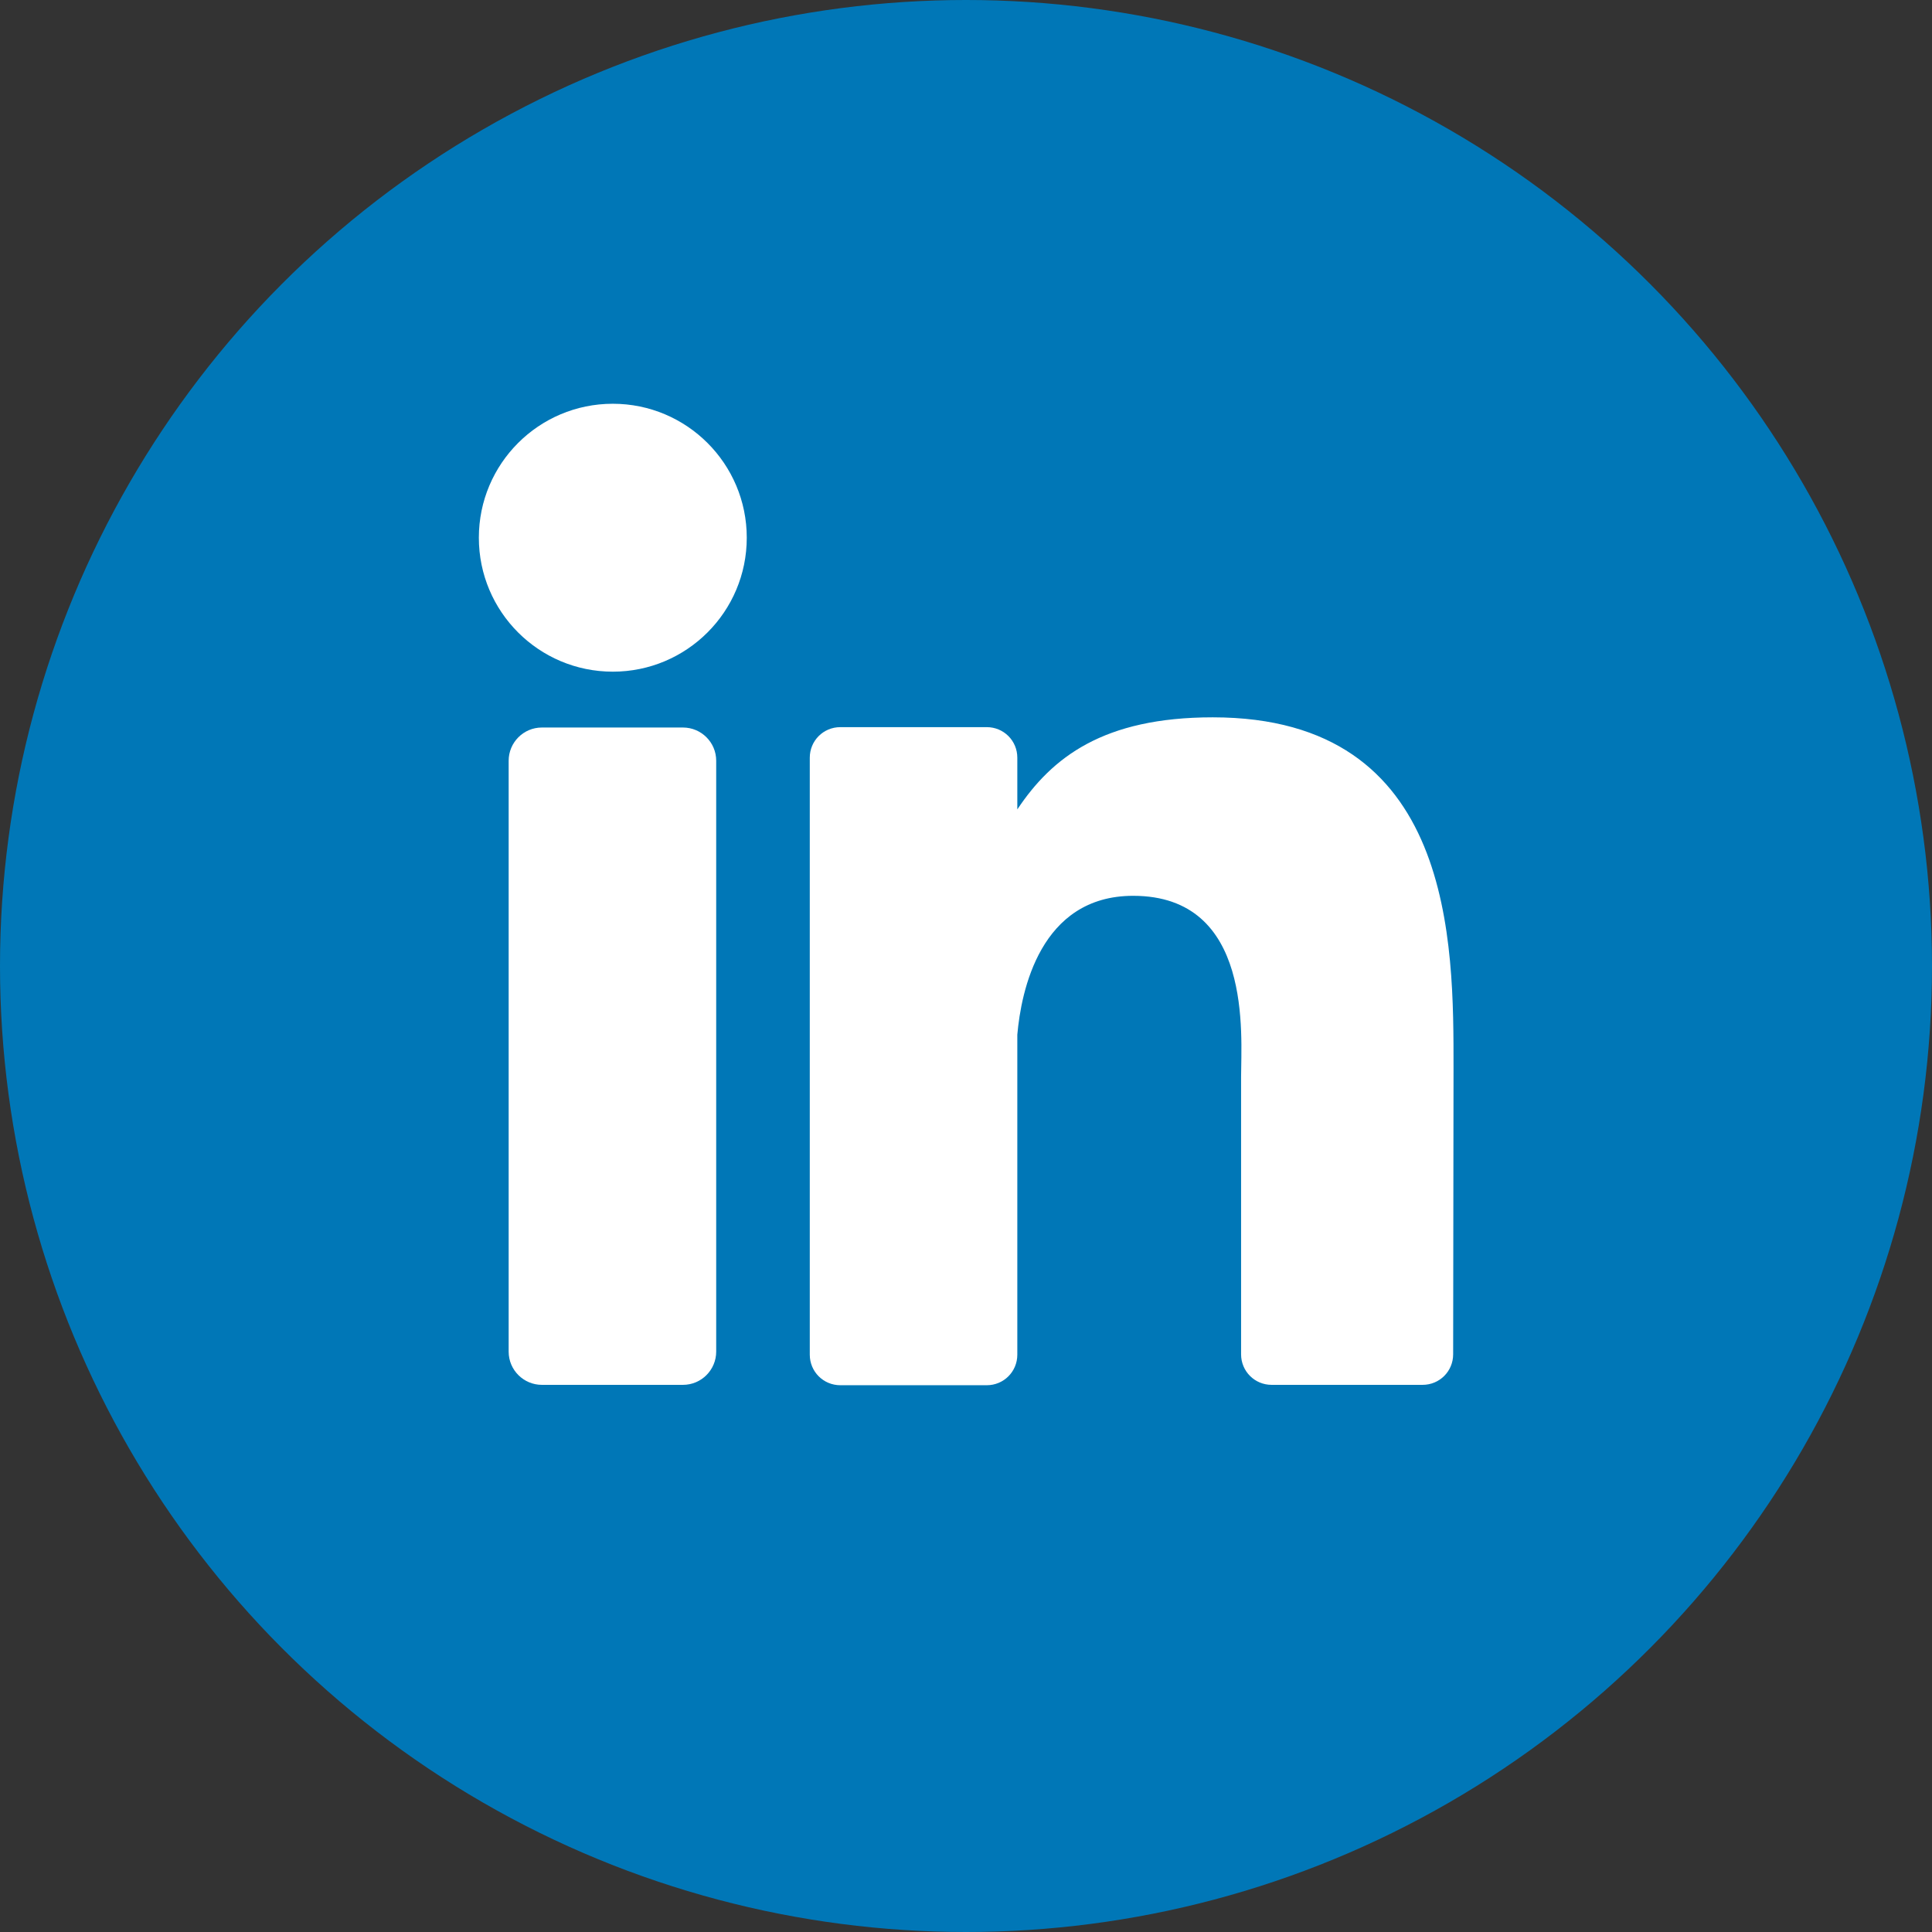
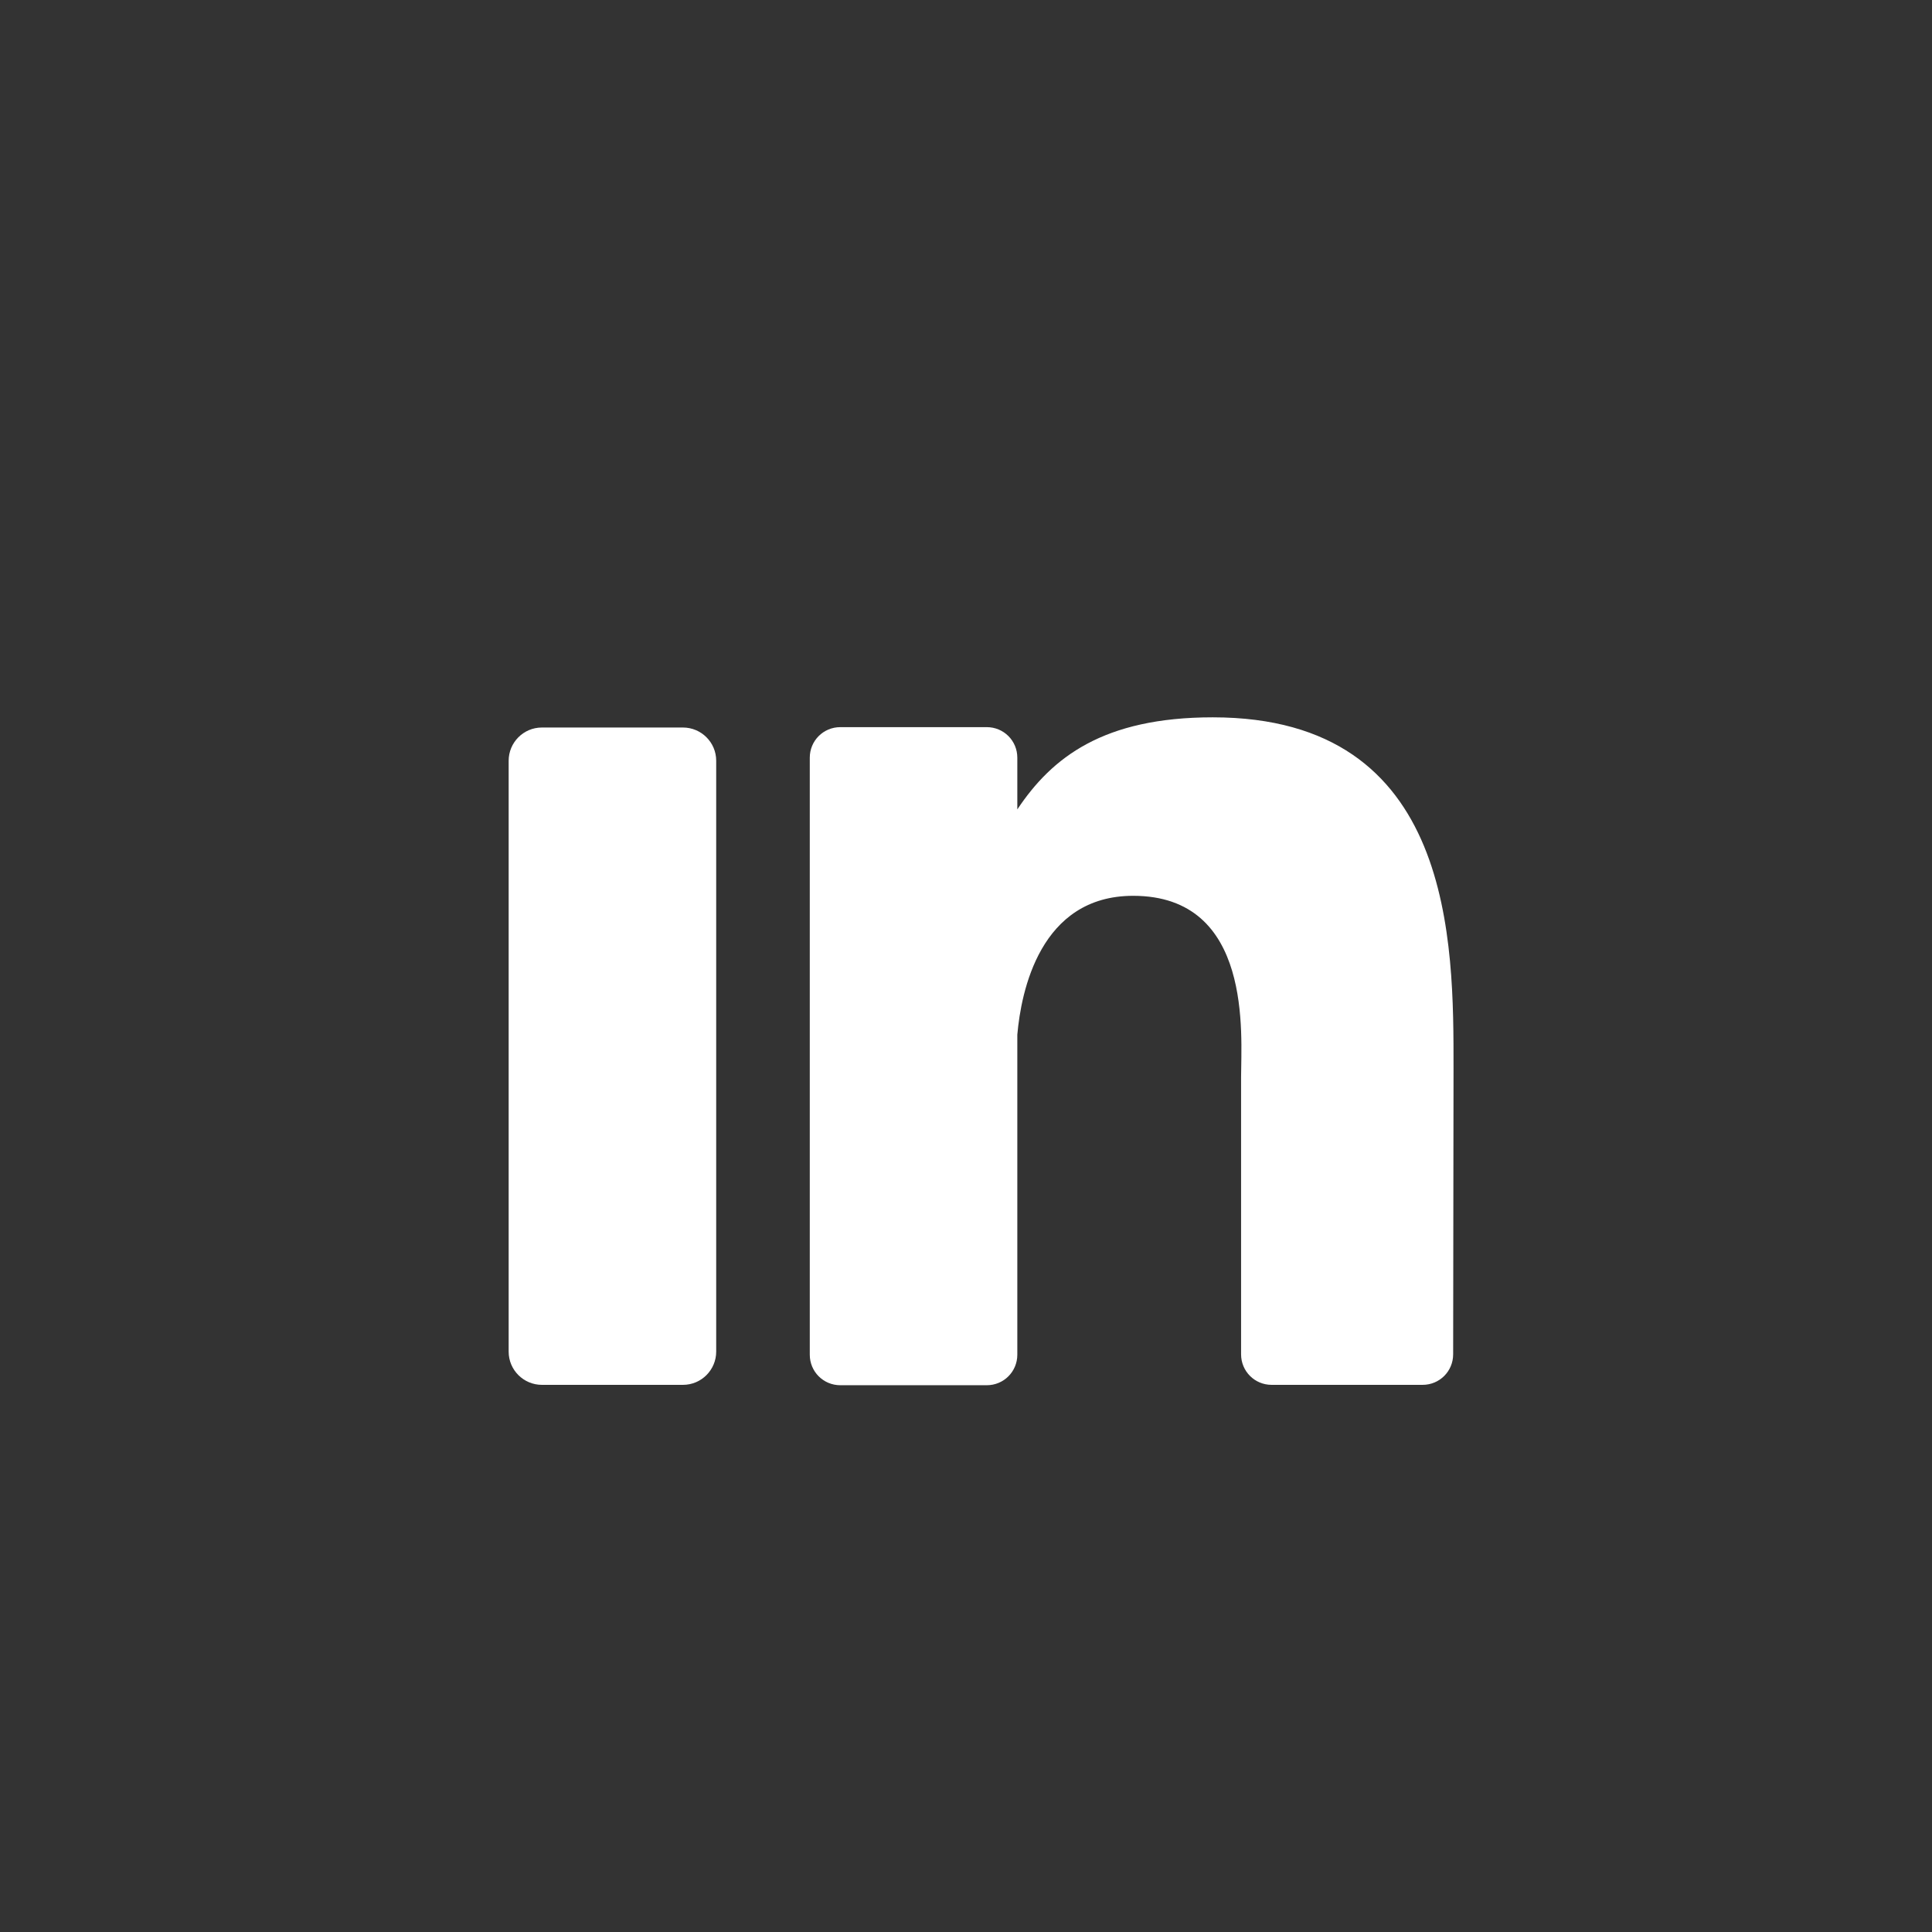
<svg xmlns="http://www.w3.org/2000/svg" version="1.1" id="Layer_1" x="0px" y="0px" viewBox="0 0 512 512" style="enable-background:new 0 0 512 512;" xml:space="preserve">
  <rect x="0" y="0" width="512" height="512" fill="#333333" stroke="none" />
  <style type="text/css">
	.st0{fill:#0077B7;}
	.st1{fill:#FFFFFF;}
</style>
-   <circle class="st0" cx="256" cy="256" r="256" />
  <path class="st1" d="M189.8,358.2c0,4.8-3.9,8.8-8.8,8.8h-37.4c-4.8,0-8.8-3.9-8.8-8.8V201.6c0-4.8,3.9-8.8,8.8-8.8h37.4  c4.8,0,8.8,3.9,8.8,8.8V358.2z" />
-   <circle class="st1" cx="162.4" cy="142.5" r="35.5" />
  <path class="st1" d="M385.1,358.9c0,4.5-3.6,8.1-8.1,8.1H337c-4.5,0-8.1-3.6-8.1-8.1v-73.5c0-11,3.2-48-28.6-48  c-24.7,0-29.7,25.4-30.7,36.8v84.8c0,4.5-3.6,8.1-8.1,8.1h-38.8c-4.5,0-8.1-3.6-8.1-8.1V200.8c0-4.5,3.6-8.1,8.1-8.1h38.8  c4.5,0,8.1,3.6,8.1,8.1v13.7c9.2-13.8,22.8-24.4,51.8-24.4c64.2,0,63.8,60,63.8,93L385.1,358.9L385.1,358.9z" />
</svg>